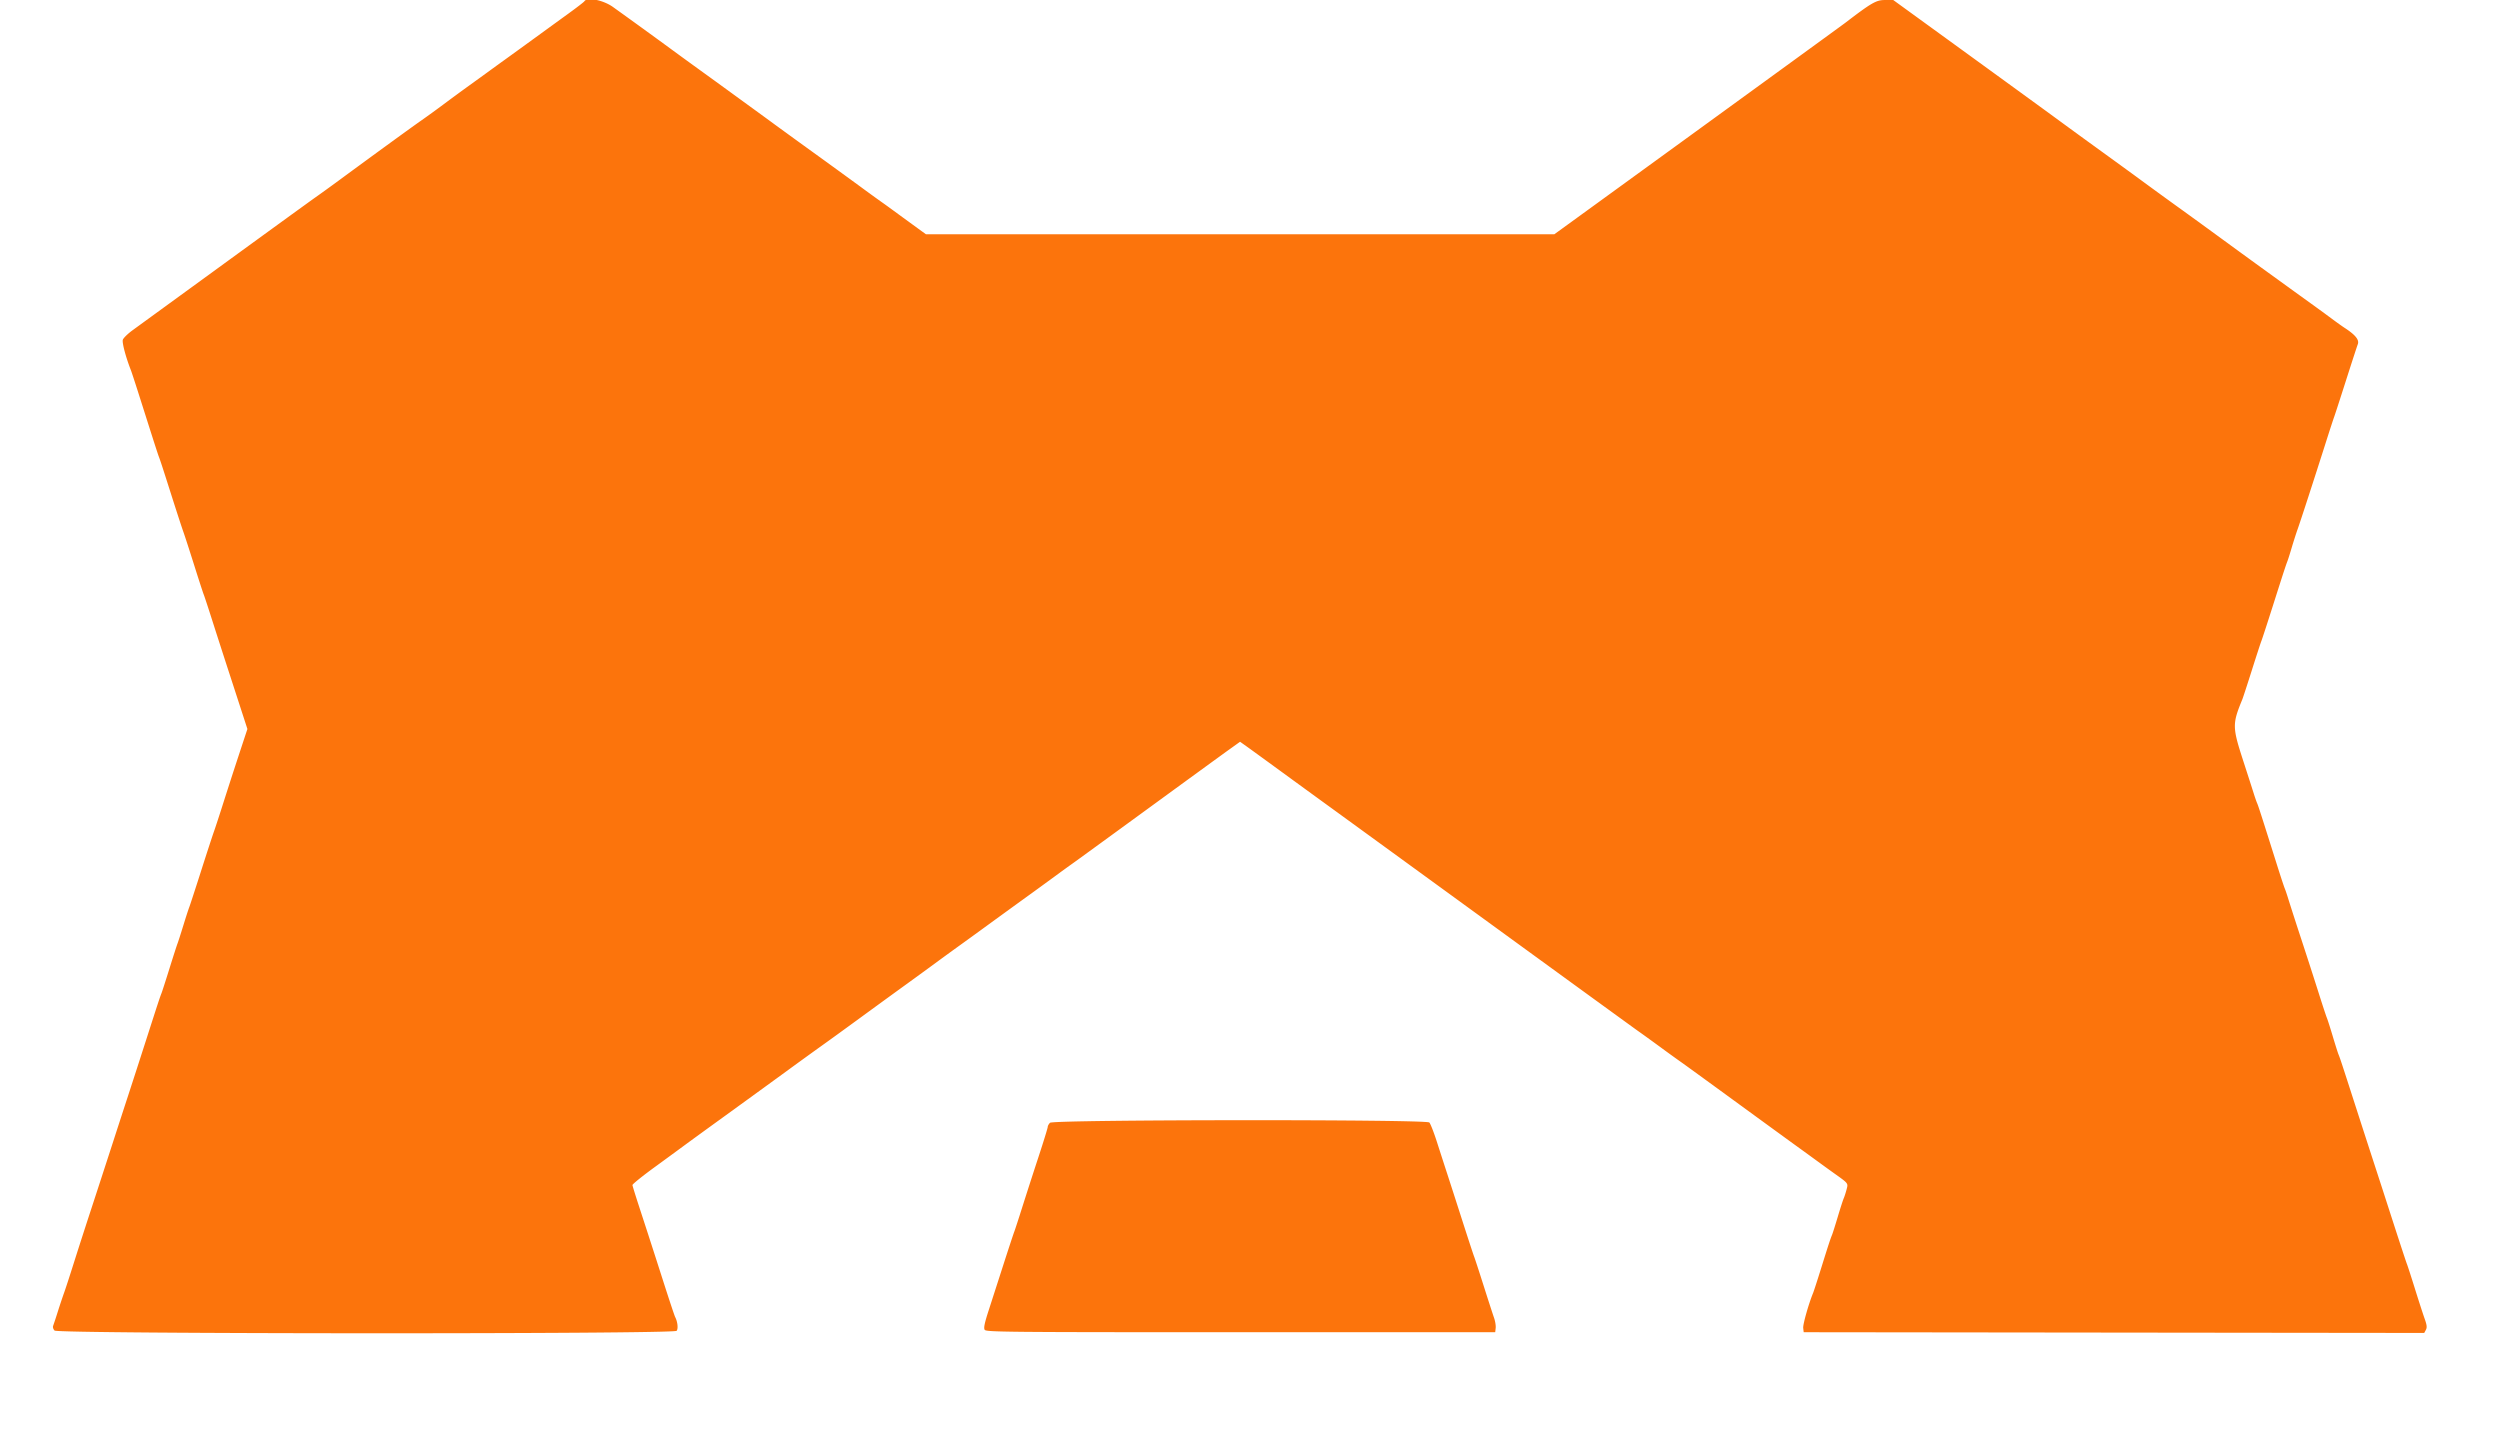
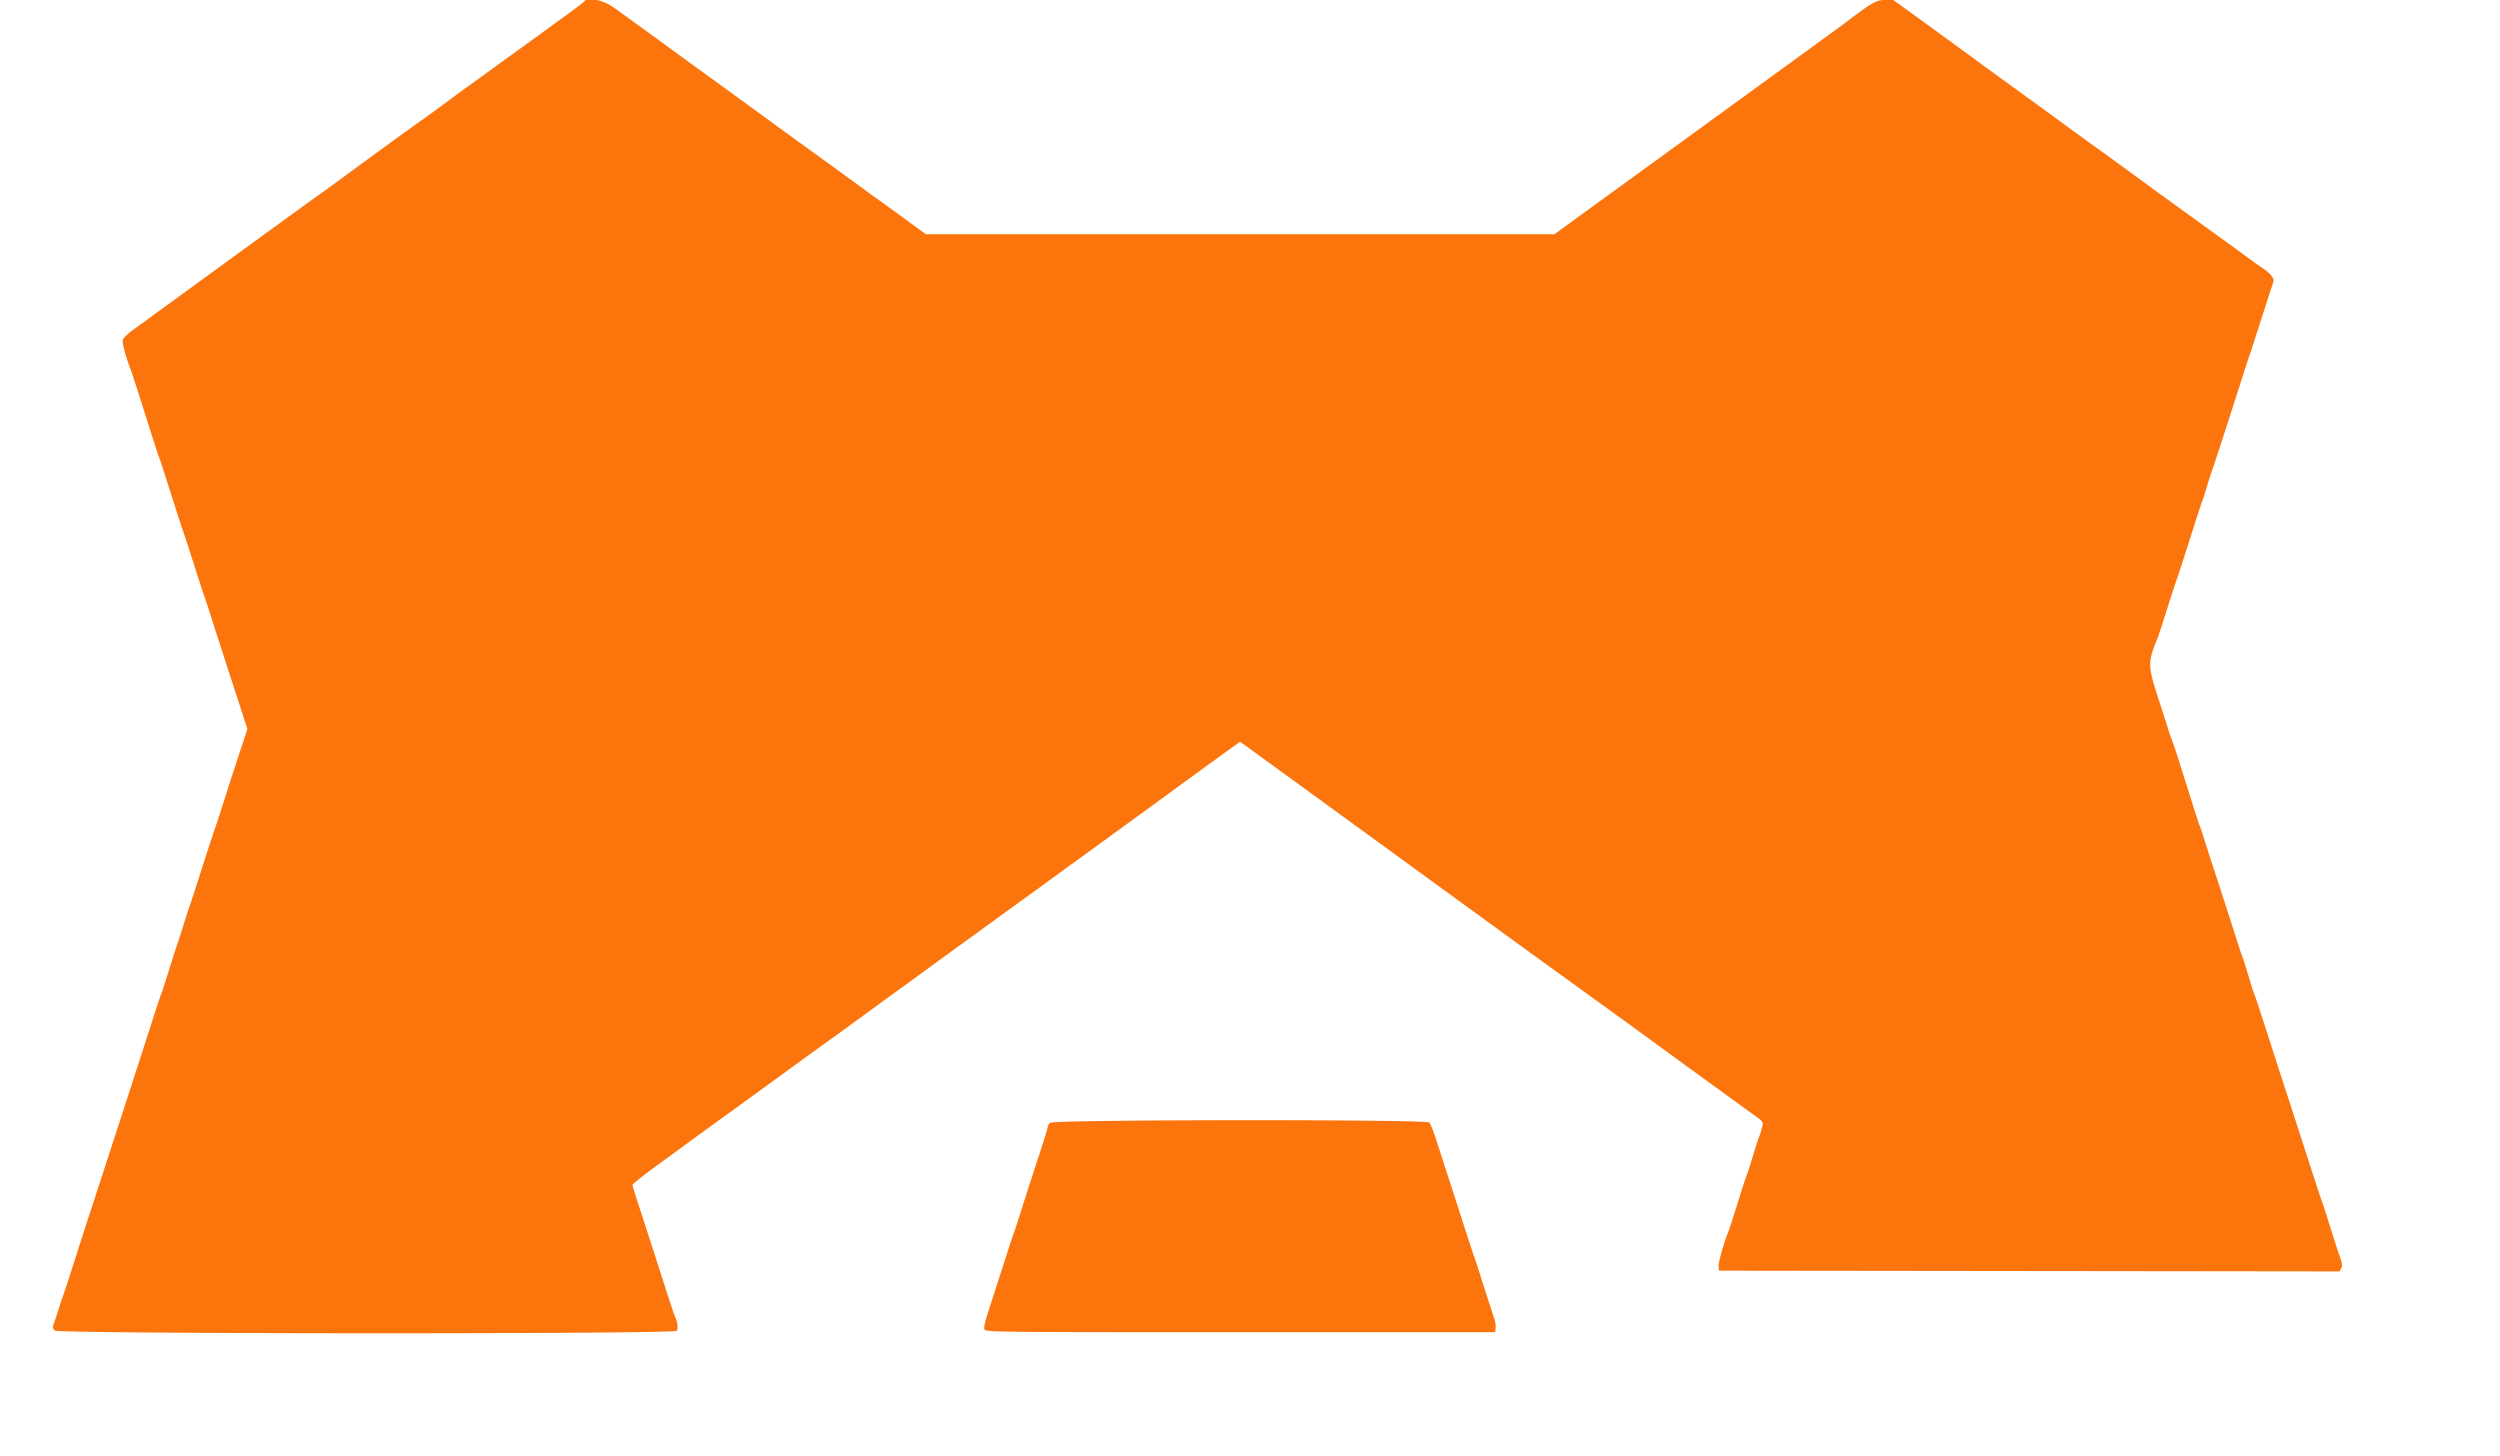
<svg xmlns="http://www.w3.org/2000/svg" viewBox="0 0 400 233">
-   <path fill="#fc740c" d="M93.494.211c-.071.116-1.192.98-2.489 1.921-1.298.94-3.839 2.785-5.646 4.1a1429.263 1429.263 0 0 1-4.567 3.31c-.705.505-1.823 1.315-2.485 1.8-.662.485-2.077 1.508-3.143 2.274a315.468 315.468 0 0 0-4.151 3.045 155.038 155.038 0 0 1-3.609 2.618c-1.28.884-7.558 5.451-13.252 9.64-1.27.934-2.907 2.117-3.639 2.629-.732.513-7.289 5.269-14.571 10.57L21.237 52.821c-.805.585-1.519 1.288-1.588 1.56-.126.502.496 2.827 1.303 4.874.101.256.617 1.828 1.147 3.492l2.036 6.403c.59 1.857 1.154 3.586 1.251 3.842.283.741.558 1.583 2.091 6.403.794 2.497 1.632 5.064 1.861 5.704.23.64 1.012 3.05 1.738 5.355.727 2.305 1.408 4.4 1.514 4.657.106.256.676 1.984 1.268 3.841a1706.67 1706.67 0 0 0 2.779 8.615c.937 2.881 1.984 6.101 2.325 7.156l.622 1.917-1.363 4.136a886.318 886.318 0 0 0-2.47 7.629c-.609 1.921-1.295 4.016-1.525 4.657-.229.64-1.169 3.521-2.089 6.402-.92 2.882-1.759 5.449-1.864 5.705-.105.256-.529 1.566-.943 2.91-.413 1.345-.835 2.654-.937 2.911-.102.256-.676 2.037-1.275 3.958-.599 1.92-1.173 3.702-1.275 3.958-.278.7-.494 1.358-2.564 7.799a2025.22 2025.22 0 0 1-2.786 8.615c-.483 1.473-1.641 5.035-2.574 7.916-.934 2.882-2.452 7.544-3.374 10.361a980.87 980.87 0 0 0-2.778 8.615c-.605 1.921-1.289 4.016-1.52 4.656-.231.641-.686 2.003-1.01 3.027a76.01 76.01 0 0 1-.736 2.24c-.082.211.022.545.233.757.55.549 99.068.588 99.524.04.28-.338.161-1.448-.237-2.214-.102-.197-.94-2.715-1.863-5.596a2186.25 2186.25 0 0 0-2.435-7.567l-1.63-5.006c-.479-1.472-.884-2.794-.9-2.937-.016-.144 1.595-1.443 3.58-2.889a965.508 965.508 0 0 0 4.773-3.493c.64-.475 3.522-2.569 6.403-4.653a4154.72 4154.72 0 0 0 9.742-7.074 822.41 822.41 0 0 1 5.984-4.332c.814-.576 3.488-2.514 5.942-4.307 2.453-1.793 5.653-4.121 7.11-5.173a929.478 929.478 0 0 0 4.955-3.609 477.794 477.794 0 0 1 3.769-2.743c.804-.576 2.57-1.855 3.924-2.842 2.289-1.669 4.981-3.622 8.138-5.904.72-.521 2.304-1.676 3.521-2.567a199.77 199.77 0 0 1 2.713-1.964c.275-.189 5.6-4.063 11.832-8.609 6.233-4.546 12.119-8.83 13.081-9.519l1.749-1.253.97.689c.534.38 2.961 2.143 5.394 3.918 2.433 1.776 6.1 4.444 8.149 5.93a53774.68 53774.68 0 0 1 26.267 19.106c12.397 9.021 22.774 16.56 23.059 16.752.284.192 1.807 1.292 3.383 2.444a231.157 231.157 0 0 0 3.382 2.445c.284.192 4.107 2.969 8.495 6.17 4.388 3.201 8.921 6.502 10.075 7.334a682.49 682.49 0 0 1 3.299 2.395 294.64 294.64 0 0 0 2.482 1.795c2.436 1.737 2.354 1.632 2.083 2.679-.133.512-.336 1.14-.451 1.397-.116.256-.538 1.565-.939 2.91-.401 1.345-.815 2.654-.92 2.91-.287.7-.56 1.532-1.753 5.355-.6 1.921-1.177 3.702-1.283 3.958-.709 1.708-1.652 5.041-1.587 5.608l.077.679 49.643.059 49.642.058.263-.491c.208-.39.166-.766-.203-1.805-.257-.723-.957-2.885-1.556-4.806-.599-1.921-1.176-3.702-1.283-3.958-.107-.256-1.209-3.609-2.45-7.451a3349.24 3349.24 0 0 0-3.018-9.313c-.42-1.28-1.675-5.157-2.789-8.614-2.243-6.959-2.414-7.478-2.689-8.149-.105-.257-.519-1.566-.92-2.911-.401-1.344-.82-2.654-.93-2.91-.111-.256-.697-2.037-1.304-3.958a1035.51 1035.51 0 0 0-2.783-8.615 540.237 540.237 0 0 1-2.069-6.403c-.214-.704-.479-1.49-.589-1.746-.111-.256-.696-2.037-1.302-3.958-2.431-7.711-2.951-9.328-3.11-9.662-.09-.193-.346-.926-.567-1.63-.221-.705-.963-3.01-1.649-5.123-1.767-5.448-1.774-5.927-.146-9.895.105-.256.789-2.351 1.519-4.656.73-2.305 1.414-4.401 1.52-4.657.106-.256.944-2.823 1.861-5.704 1.762-5.533 2.03-6.354 2.319-7.101.099-.257.413-1.252.697-2.212.284-.961.705-2.27.935-2.911.427-1.184 2.633-7.976 4.577-14.086.59-1.857 1.155-3.585 1.255-3.842.1-.256.934-2.823 1.853-5.704.92-2.881 1.787-5.544 1.929-5.917.268-.709-.383-1.512-2.16-2.659-.32-.207-1.219-.85-1.998-1.43a336.196 336.196 0 0 0-3.358-2.45c-1.068-.769-2.593-1.869-3.388-2.445l-4.505-3.259a1624.147 1624.147 0 0 1-6.397-4.657 1275.228 1275.228 0 0 0-6.085-4.424 845.667 845.667 0 0 1-7.214-5.243c-.896-.66-3.778-2.754-6.403-4.655a1248.105 1248.105 0 0 1-6.403-4.661c-.896-.663-7.208-5.255-14.025-10.203L302.915 0l-1.341.003c-1.378.003-2.125.434-6.347 3.662-.516.394-20.713 15.076-39.741 28.888l-6.795 4.932H148.152l-2.159-1.571c-1.187-.865-2.696-1.966-3.354-2.448a103.071 103.071 0 0 0-1.778-1.277 259.22 259.22 0 0 1-3.143-2.282 1550.839 1550.839 0 0 0-7.683-5.581 1368.428 1368.428 0 0 1-6.08-4.409c-.526-.39-1.967-1.442-3.201-2.338-1.235-.897-3.18-2.311-4.322-3.144-1.142-.832-3.093-2.246-4.336-3.143a797.467 797.467 0 0 1-4.5-3.272 1137.238 1137.238 0 0 0-9.535-6.912C96.507.004 93.935-.502 93.494.211m74.509 179.433c-.202.201-.366.502-.366.668 0 .167-.668 2.333-1.483 4.815a890.138 890.138 0 0 0-2.586 8.005c-.606 1.92-1.187 3.702-1.292 3.958-.104.256-.864 2.561-1.689 5.122-.824 2.561-1.9 5.897-2.39 7.414-.672 2.078-.832 2.852-.648 3.143.225.357 3.293.386 40.963.386h40.72l.077-.674c.042-.371-.076-1.104-.262-1.63-.186-.526-.937-2.842-1.669-5.147s-1.417-4.4-1.521-4.656c-.105-.256-.947-2.823-1.872-5.705-.924-2.881-2.023-6.286-2.44-7.567-.418-1.28-1.159-3.572-1.647-5.093s-1.031-2.909-1.207-3.085c-.518-.518-60.169-.473-60.688.046" />
+   <path fill="#fc740c" d="M93.494.211c-.071.116-1.192.98-2.489 1.921-1.298.94-3.839 2.785-5.646 4.1a1429.263 1429.263 0 0 1-4.567 3.31c-.705.505-1.823 1.315-2.485 1.8-.662.485-2.077 1.508-3.143 2.274a315.468 315.468 0 0 0-4.151 3.045 155.038 155.038 0 0 1-3.609 2.618c-1.28.884-7.558 5.451-13.252 9.64-1.27.934-2.907 2.117-3.639 2.629-.732.513-7.289 5.269-14.571 10.57L21.237 52.821c-.805.585-1.519 1.288-1.588 1.56-.126.502.496 2.827 1.303 4.874.101.256.617 1.828 1.147 3.492l2.036 6.403c.59 1.857 1.154 3.586 1.251 3.842.283.741.558 1.583 2.091 6.403.794 2.497 1.632 5.064 1.861 5.704.23.64 1.012 3.05 1.738 5.355.727 2.305 1.408 4.4 1.514 4.657.106.256.676 1.984 1.268 3.841a1706.67 1706.67 0 0 0 2.779 8.615c.937 2.881 1.984 6.101 2.325 7.156l.622 1.917-1.363 4.136a886.318 886.318 0 0 0-2.47 7.629c-.609 1.921-1.295 4.016-1.525 4.657-.229.64-1.169 3.521-2.089 6.402-.92 2.882-1.759 5.449-1.864 5.705-.105.256-.529 1.566-.943 2.91-.413 1.345-.835 2.654-.937 2.911-.102.256-.676 2.037-1.275 3.958-.599 1.92-1.173 3.702-1.275 3.958-.278.7-.494 1.358-2.564 7.799a2025.22 2025.22 0 0 1-2.786 8.615c-.483 1.473-1.641 5.035-2.574 7.916-.934 2.882-2.452 7.544-3.374 10.361a980.87 980.87 0 0 0-2.778 8.615c-.605 1.921-1.289 4.016-1.52 4.656-.231.641-.686 2.003-1.01 3.027a76.01 76.01 0 0 1-.736 2.24c-.082.211.022.545.233.757.55.549 99.068.588 99.524.04.28-.338.161-1.448-.237-2.214-.102-.197-.94-2.715-1.863-5.596a2186.25 2186.25 0 0 0-2.435-7.567l-1.63-5.006c-.479-1.472-.884-2.794-.9-2.937-.016-.144 1.595-1.443 3.58-2.889a965.508 965.508 0 0 0 4.773-3.493c.64-.475 3.522-2.569 6.403-4.653a4154.72 4154.72 0 0 0 9.742-7.074 822.41 822.41 0 0 1 5.984-4.332c.814-.576 3.488-2.514 5.942-4.307 2.453-1.793 5.653-4.121 7.11-5.173a929.478 929.478 0 0 0 4.955-3.609 477.794 477.794 0 0 1 3.769-2.743c.804-.576 2.57-1.855 3.924-2.842 2.289-1.669 4.981-3.622 8.138-5.904.72-.521 2.304-1.676 3.521-2.567a199.77 199.77 0 0 1 2.713-1.964c.275-.189 5.6-4.063 11.832-8.609 6.233-4.546 12.119-8.83 13.081-9.519l1.749-1.253.97.689a53774.68 53774.68 0 0 1 26.267 19.106c12.397 9.021 22.774 16.56 23.059 16.752.284.192 1.807 1.292 3.383 2.444a231.157 231.157 0 0 0 3.382 2.445c.284.192 4.107 2.969 8.495 6.17 4.388 3.201 8.921 6.502 10.075 7.334a682.49 682.49 0 0 1 3.299 2.395 294.64 294.64 0 0 0 2.482 1.795c2.436 1.737 2.354 1.632 2.083 2.679-.133.512-.336 1.14-.451 1.397-.116.256-.538 1.565-.939 2.91-.401 1.345-.815 2.654-.92 2.91-.287.7-.56 1.532-1.753 5.355-.6 1.921-1.177 3.702-1.283 3.958-.709 1.708-1.652 5.041-1.587 5.608l.077.679 49.643.059 49.642.058.263-.491c.208-.39.166-.766-.203-1.805-.257-.723-.957-2.885-1.556-4.806-.599-1.921-1.176-3.702-1.283-3.958-.107-.256-1.209-3.609-2.45-7.451a3349.24 3349.24 0 0 0-3.018-9.313c-.42-1.28-1.675-5.157-2.789-8.614-2.243-6.959-2.414-7.478-2.689-8.149-.105-.257-.519-1.566-.92-2.911-.401-1.344-.82-2.654-.93-2.91-.111-.256-.697-2.037-1.304-3.958a1035.51 1035.51 0 0 0-2.783-8.615 540.237 540.237 0 0 1-2.069-6.403c-.214-.704-.479-1.49-.589-1.746-.111-.256-.696-2.037-1.302-3.958-2.431-7.711-2.951-9.328-3.11-9.662-.09-.193-.346-.926-.567-1.63-.221-.705-.963-3.01-1.649-5.123-1.767-5.448-1.774-5.927-.146-9.895.105-.256.789-2.351 1.519-4.656.73-2.305 1.414-4.401 1.52-4.657.106-.256.944-2.823 1.861-5.704 1.762-5.533 2.03-6.354 2.319-7.101.099-.257.413-1.252.697-2.212.284-.961.705-2.27.935-2.911.427-1.184 2.633-7.976 4.577-14.086.59-1.857 1.155-3.585 1.255-3.842.1-.256.934-2.823 1.853-5.704.92-2.881 1.787-5.544 1.929-5.917.268-.709-.383-1.512-2.16-2.659-.32-.207-1.219-.85-1.998-1.43a336.196 336.196 0 0 0-3.358-2.45c-1.068-.769-2.593-1.869-3.388-2.445l-4.505-3.259a1624.147 1624.147 0 0 1-6.397-4.657 1275.228 1275.228 0 0 0-6.085-4.424 845.667 845.667 0 0 1-7.214-5.243c-.896-.66-3.778-2.754-6.403-4.655a1248.105 1248.105 0 0 1-6.403-4.661c-.896-.663-7.208-5.255-14.025-10.203L302.915 0l-1.341.003c-1.378.003-2.125.434-6.347 3.662-.516.394-20.713 15.076-39.741 28.888l-6.795 4.932H148.152l-2.159-1.571c-1.187-.865-2.696-1.966-3.354-2.448a103.071 103.071 0 0 0-1.778-1.277 259.22 259.22 0 0 1-3.143-2.282 1550.839 1550.839 0 0 0-7.683-5.581 1368.428 1368.428 0 0 1-6.08-4.409c-.526-.39-1.967-1.442-3.201-2.338-1.235-.897-3.18-2.311-4.322-3.144-1.142-.832-3.093-2.246-4.336-3.143a797.467 797.467 0 0 1-4.5-3.272 1137.238 1137.238 0 0 0-9.535-6.912C96.507.004 93.935-.502 93.494.211m74.509 179.433c-.202.201-.366.502-.366.668 0 .167-.668 2.333-1.483 4.815a890.138 890.138 0 0 0-2.586 8.005c-.606 1.92-1.187 3.702-1.292 3.958-.104.256-.864 2.561-1.689 5.122-.824 2.561-1.9 5.897-2.39 7.414-.672 2.078-.832 2.852-.648 3.143.225.357 3.293.386 40.963.386h40.72l.077-.674c.042-.371-.076-1.104-.262-1.63-.186-.526-.937-2.842-1.669-5.147s-1.417-4.4-1.521-4.656c-.105-.256-.947-2.823-1.872-5.705-.924-2.881-2.023-6.286-2.44-7.567-.418-1.28-1.159-3.572-1.647-5.093s-1.031-2.909-1.207-3.085c-.518-.518-60.169-.473-60.688.046" />
</svg>